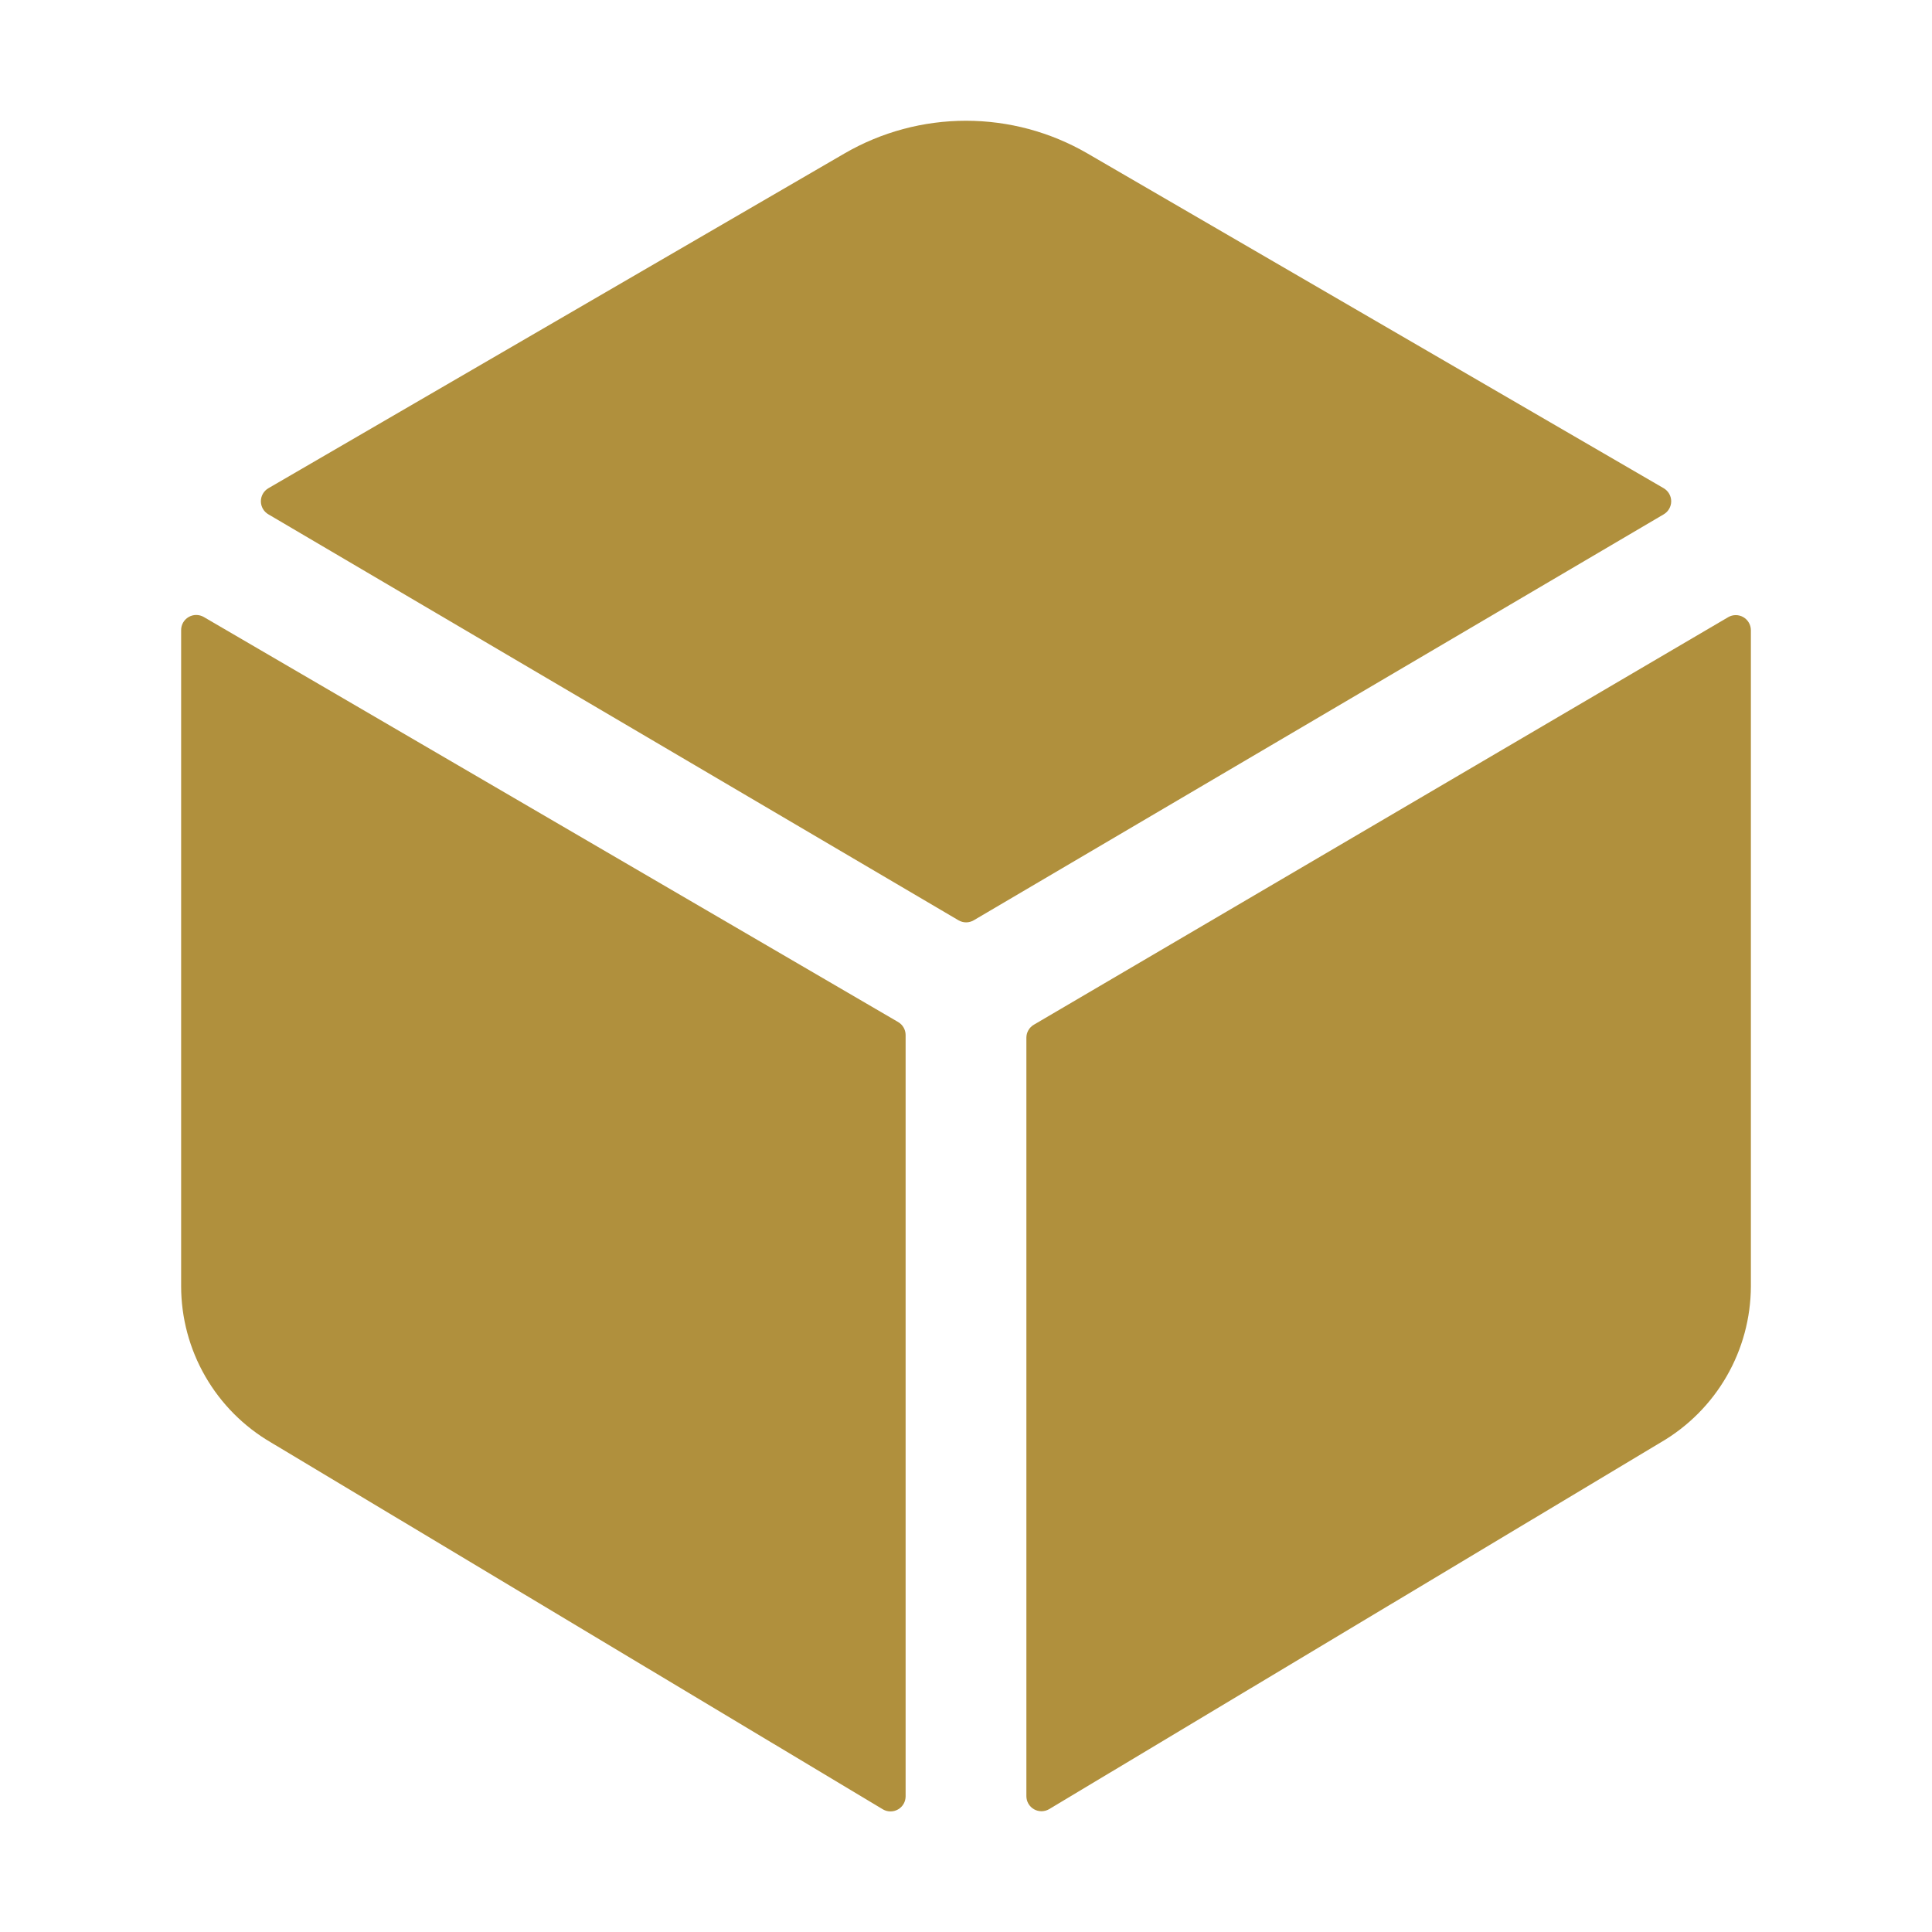
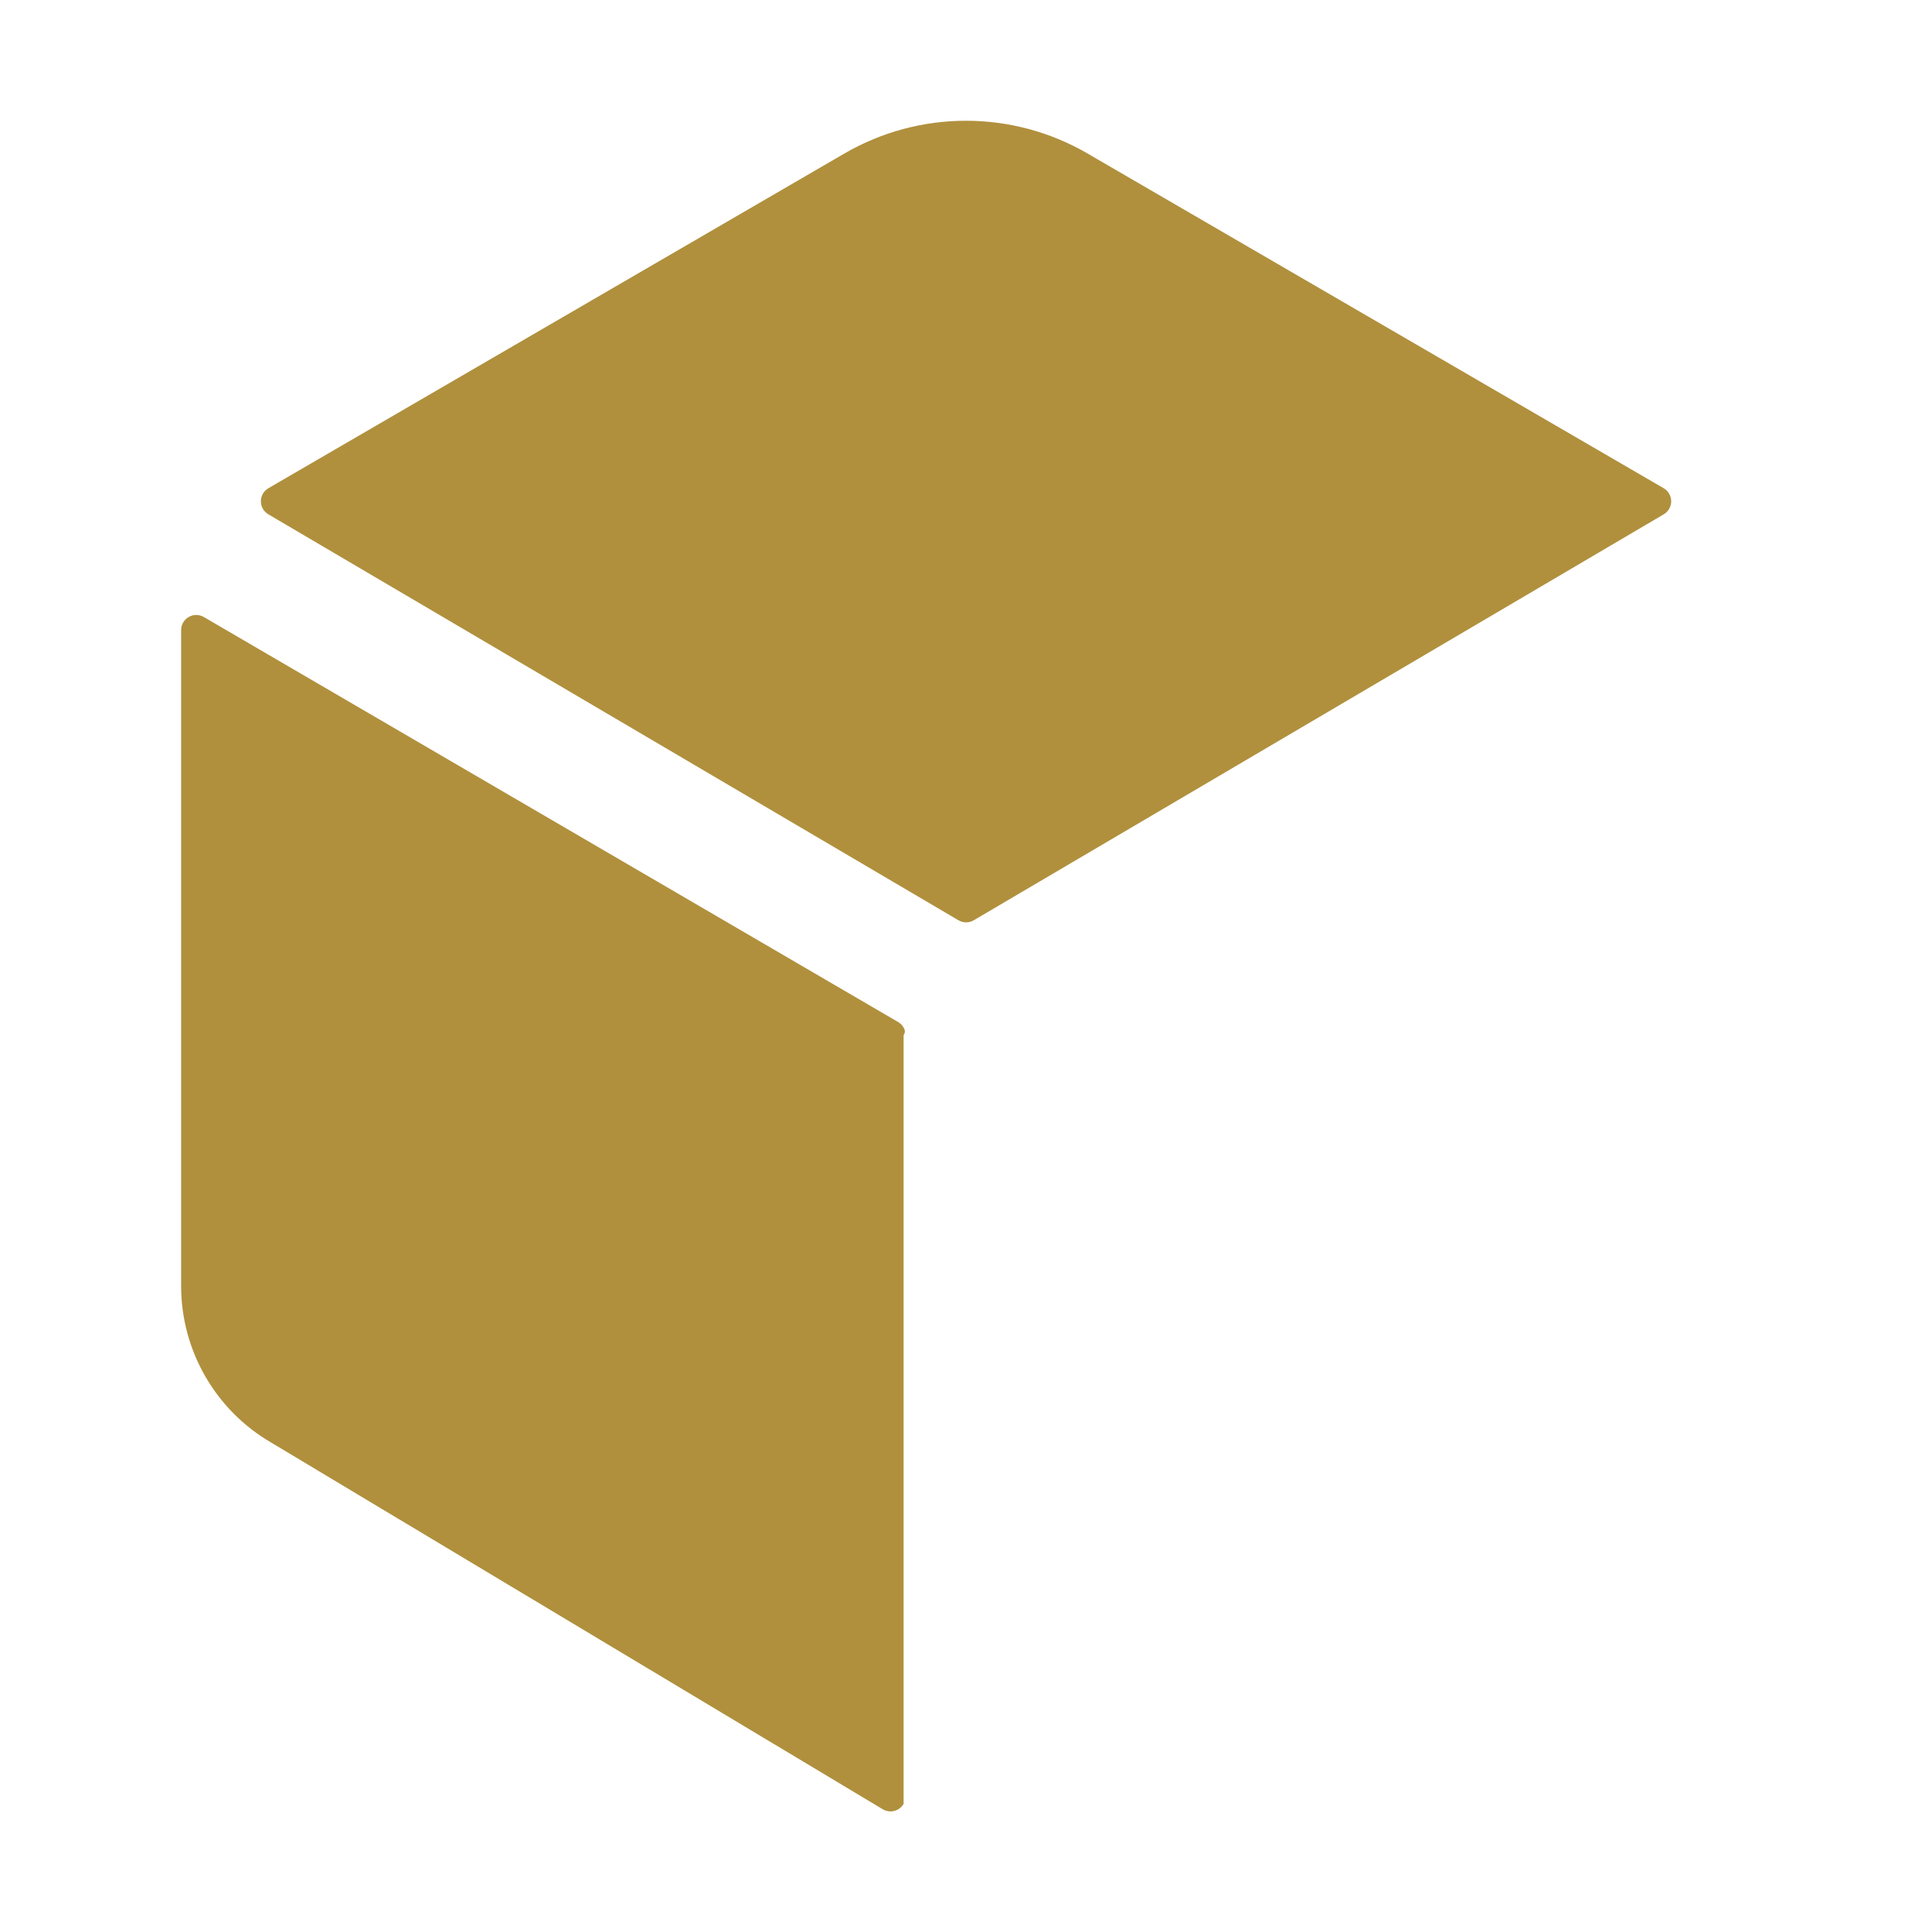
<svg xmlns="http://www.w3.org/2000/svg" width="94" height="94" viewBox="0 0 94 94" fill="none">
  <path d="M80.947 25.024C81.057 24.959 81.149 24.867 81.213 24.755C81.277 24.644 81.311 24.518 81.311 24.39C81.311 24.261 81.277 24.135 81.213 24.024C81.149 23.913 81.057 23.82 80.947 23.755L52.904 7.463C51.11 6.423 49.073 5.875 46.999 5.875C44.925 5.875 42.888 6.423 41.094 7.463L13.057 23.755C12.946 23.82 12.854 23.913 12.79 24.024C12.726 24.135 12.693 24.261 12.693 24.39C12.693 24.518 12.726 24.644 12.79 24.755C12.854 24.867 12.946 24.959 13.057 25.024L46.633 44.775C46.746 44.841 46.874 44.877 47.005 44.877C47.137 44.877 47.265 44.841 47.378 44.775L80.947 25.024Z" fill="#B0903D" />
-   <path d="M9.914 30.019C9.802 29.955 9.675 29.921 9.546 29.921C9.416 29.921 9.289 29.956 9.178 30.021C9.066 30.086 8.973 30.179 8.909 30.291C8.845 30.404 8.812 30.531 8.813 30.66V62.585C8.815 64.124 9.221 65.635 9.989 66.968C10.757 68.301 11.86 69.41 13.189 70.184L42.961 88.035C43.072 88.1 43.199 88.133 43.328 88.133C43.457 88.133 43.583 88.1 43.695 88.035C43.807 87.971 43.899 87.878 43.964 87.767C44.028 87.655 44.062 87.529 44.062 87.4V50.36C44.062 50.231 44.028 50.105 43.964 49.993C43.9 49.882 43.807 49.789 43.695 49.724L9.914 30.019Z" fill="#B0903D" />
-   <path d="M49.938 50.488V87.391C49.938 87.519 49.972 87.646 50.036 87.757C50.101 87.869 50.193 87.962 50.305 88.026C50.417 88.09 50.543 88.124 50.672 88.124C50.801 88.124 50.928 88.09 51.039 88.026L80.809 70.175C82.137 69.402 83.24 68.294 84.008 66.963C84.776 65.632 85.183 64.122 85.188 62.585V30.66C85.187 30.531 85.153 30.405 85.088 30.294C85.023 30.183 84.931 30.09 84.819 30.026C84.708 29.962 84.581 29.928 84.453 29.928C84.324 29.928 84.197 29.962 84.086 30.027L50.305 49.855C50.193 49.919 50.101 50.011 50.036 50.123C49.972 50.234 49.938 50.36 49.938 50.488Z" fill="#B0903D" />
+   <path d="M9.914 30.019C9.802 29.955 9.675 29.921 9.546 29.921C9.416 29.921 9.289 29.956 9.178 30.021C9.066 30.086 8.973 30.179 8.909 30.291C8.845 30.404 8.812 30.531 8.813 30.66V62.585C8.815 64.124 9.221 65.635 9.989 66.968C10.757 68.301 11.86 69.41 13.189 70.184L42.961 88.035C43.072 88.1 43.199 88.133 43.328 88.133C43.457 88.133 43.583 88.1 43.695 88.035C43.807 87.971 43.899 87.878 43.964 87.767V50.36C44.062 50.231 44.028 50.105 43.964 49.993C43.9 49.882 43.807 49.789 43.695 49.724L9.914 30.019Z" fill="#B0903D" />
</svg>